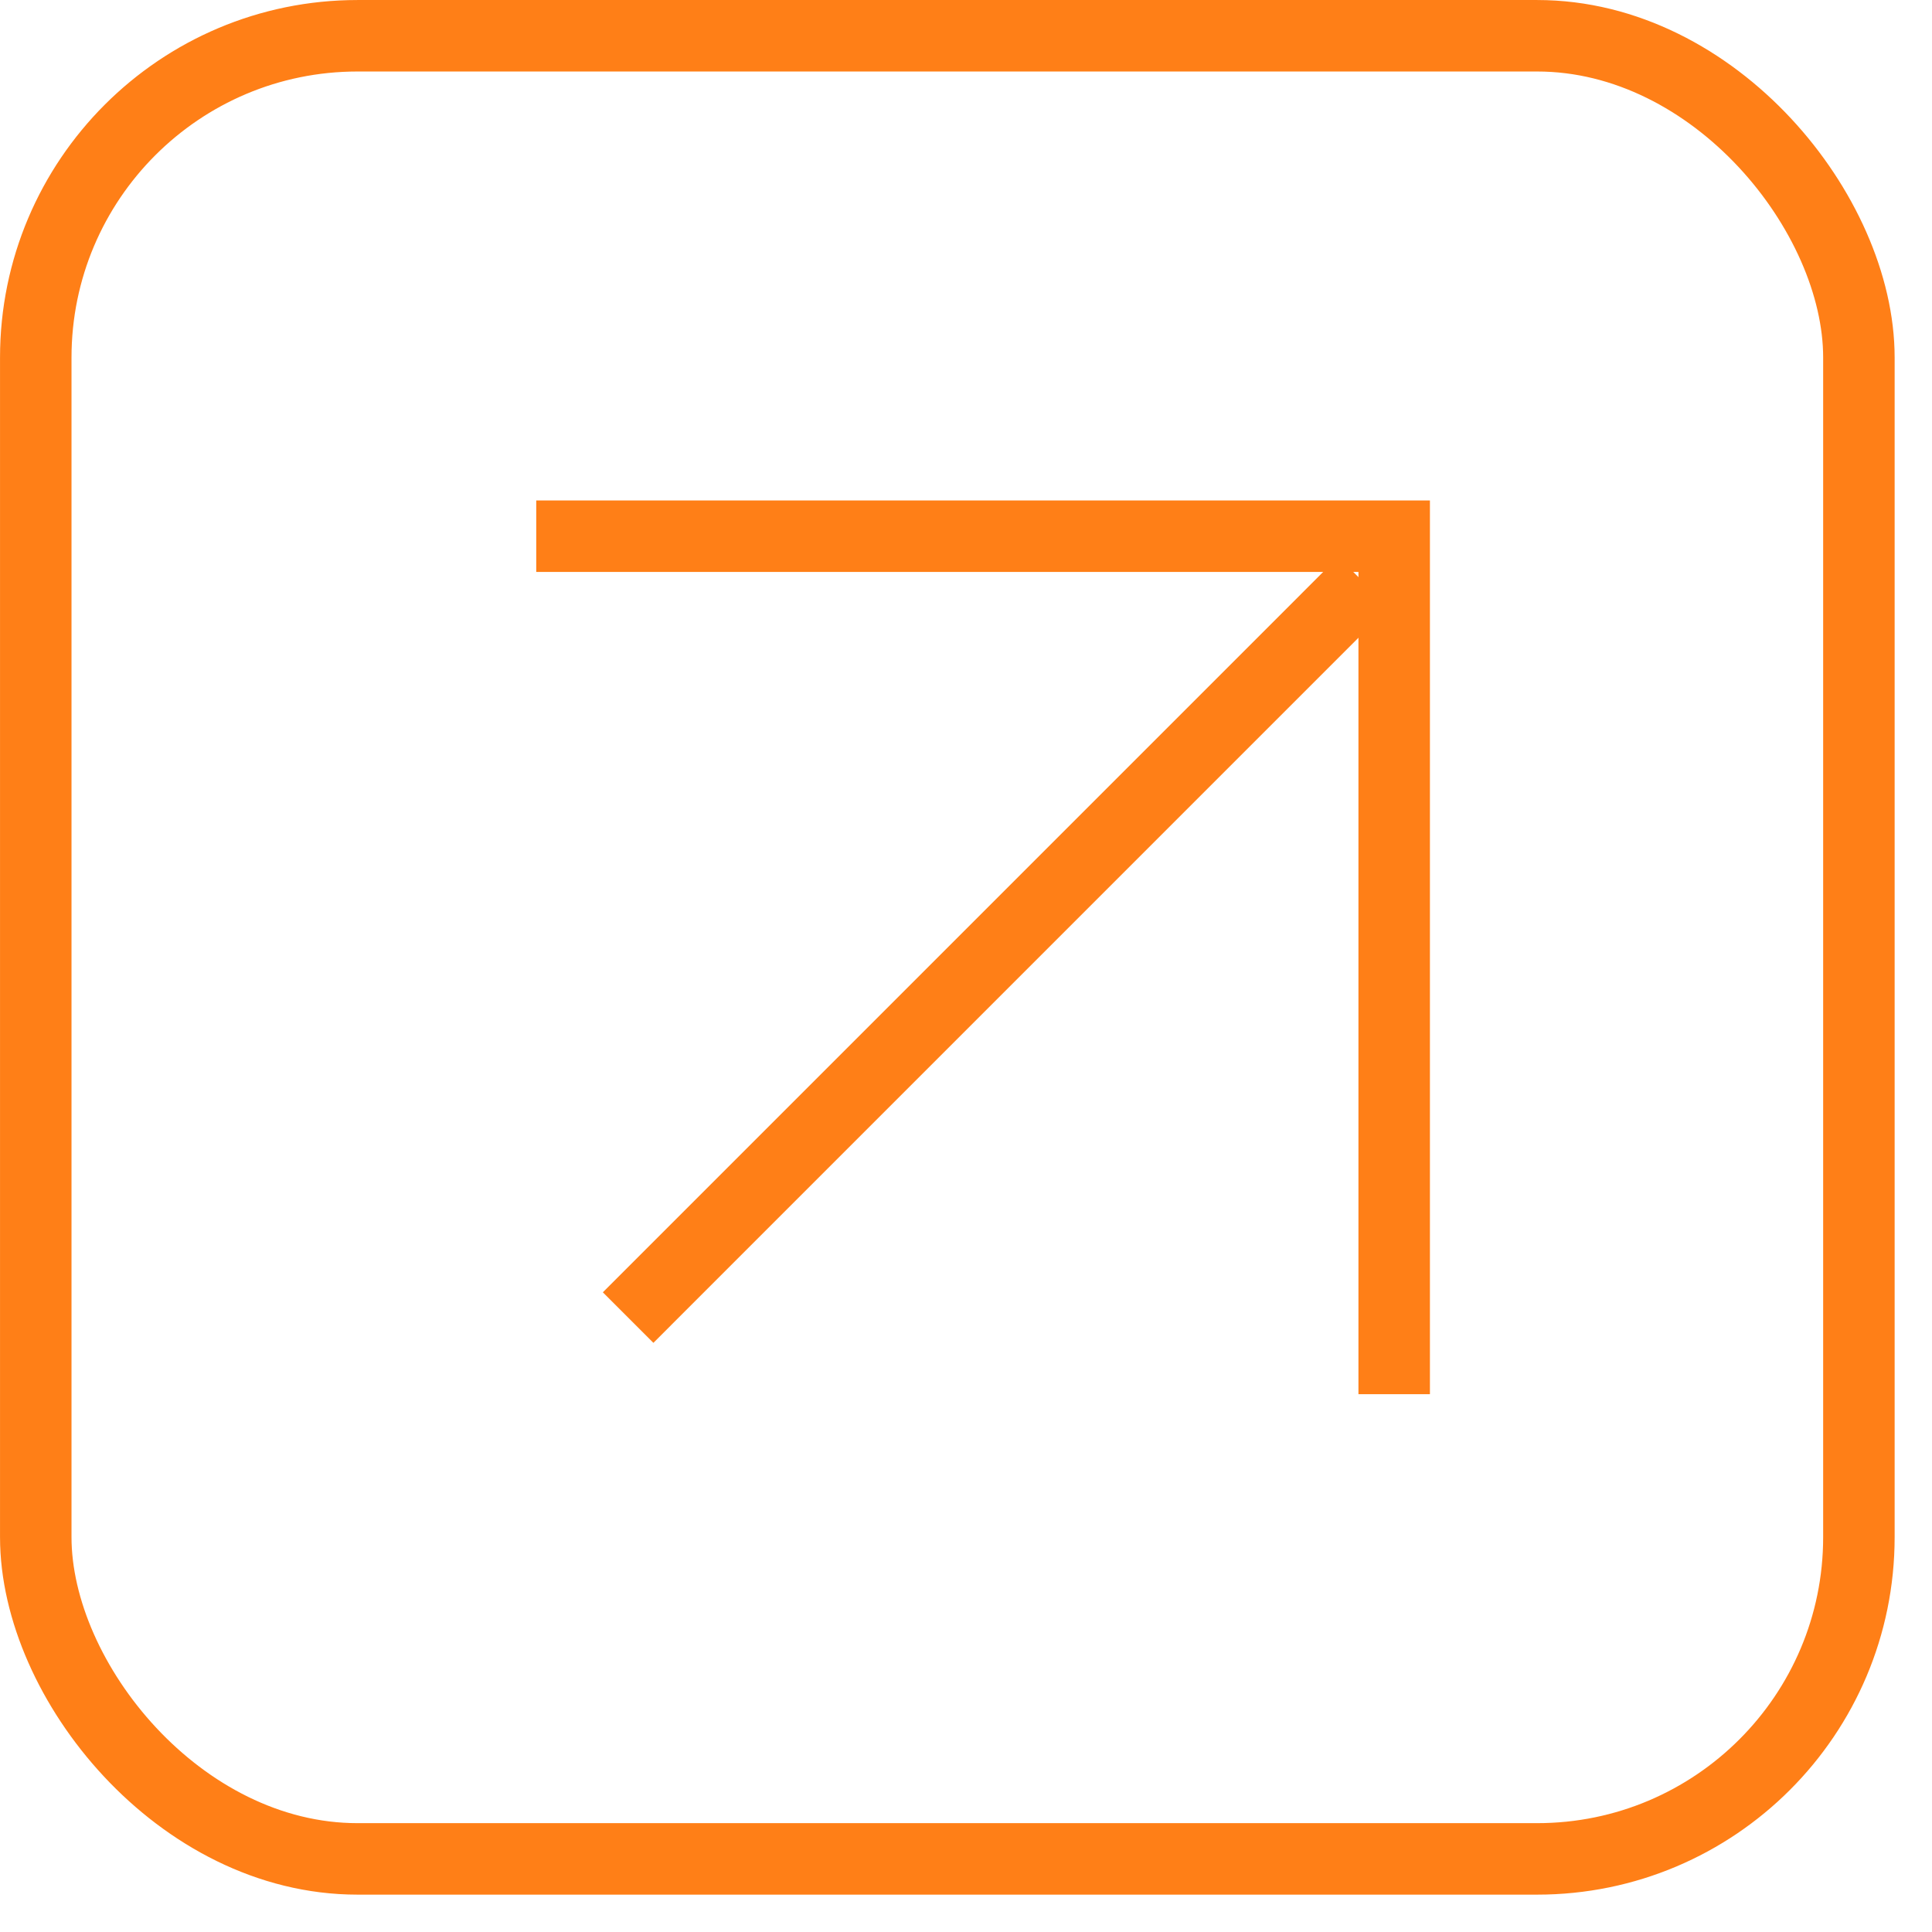
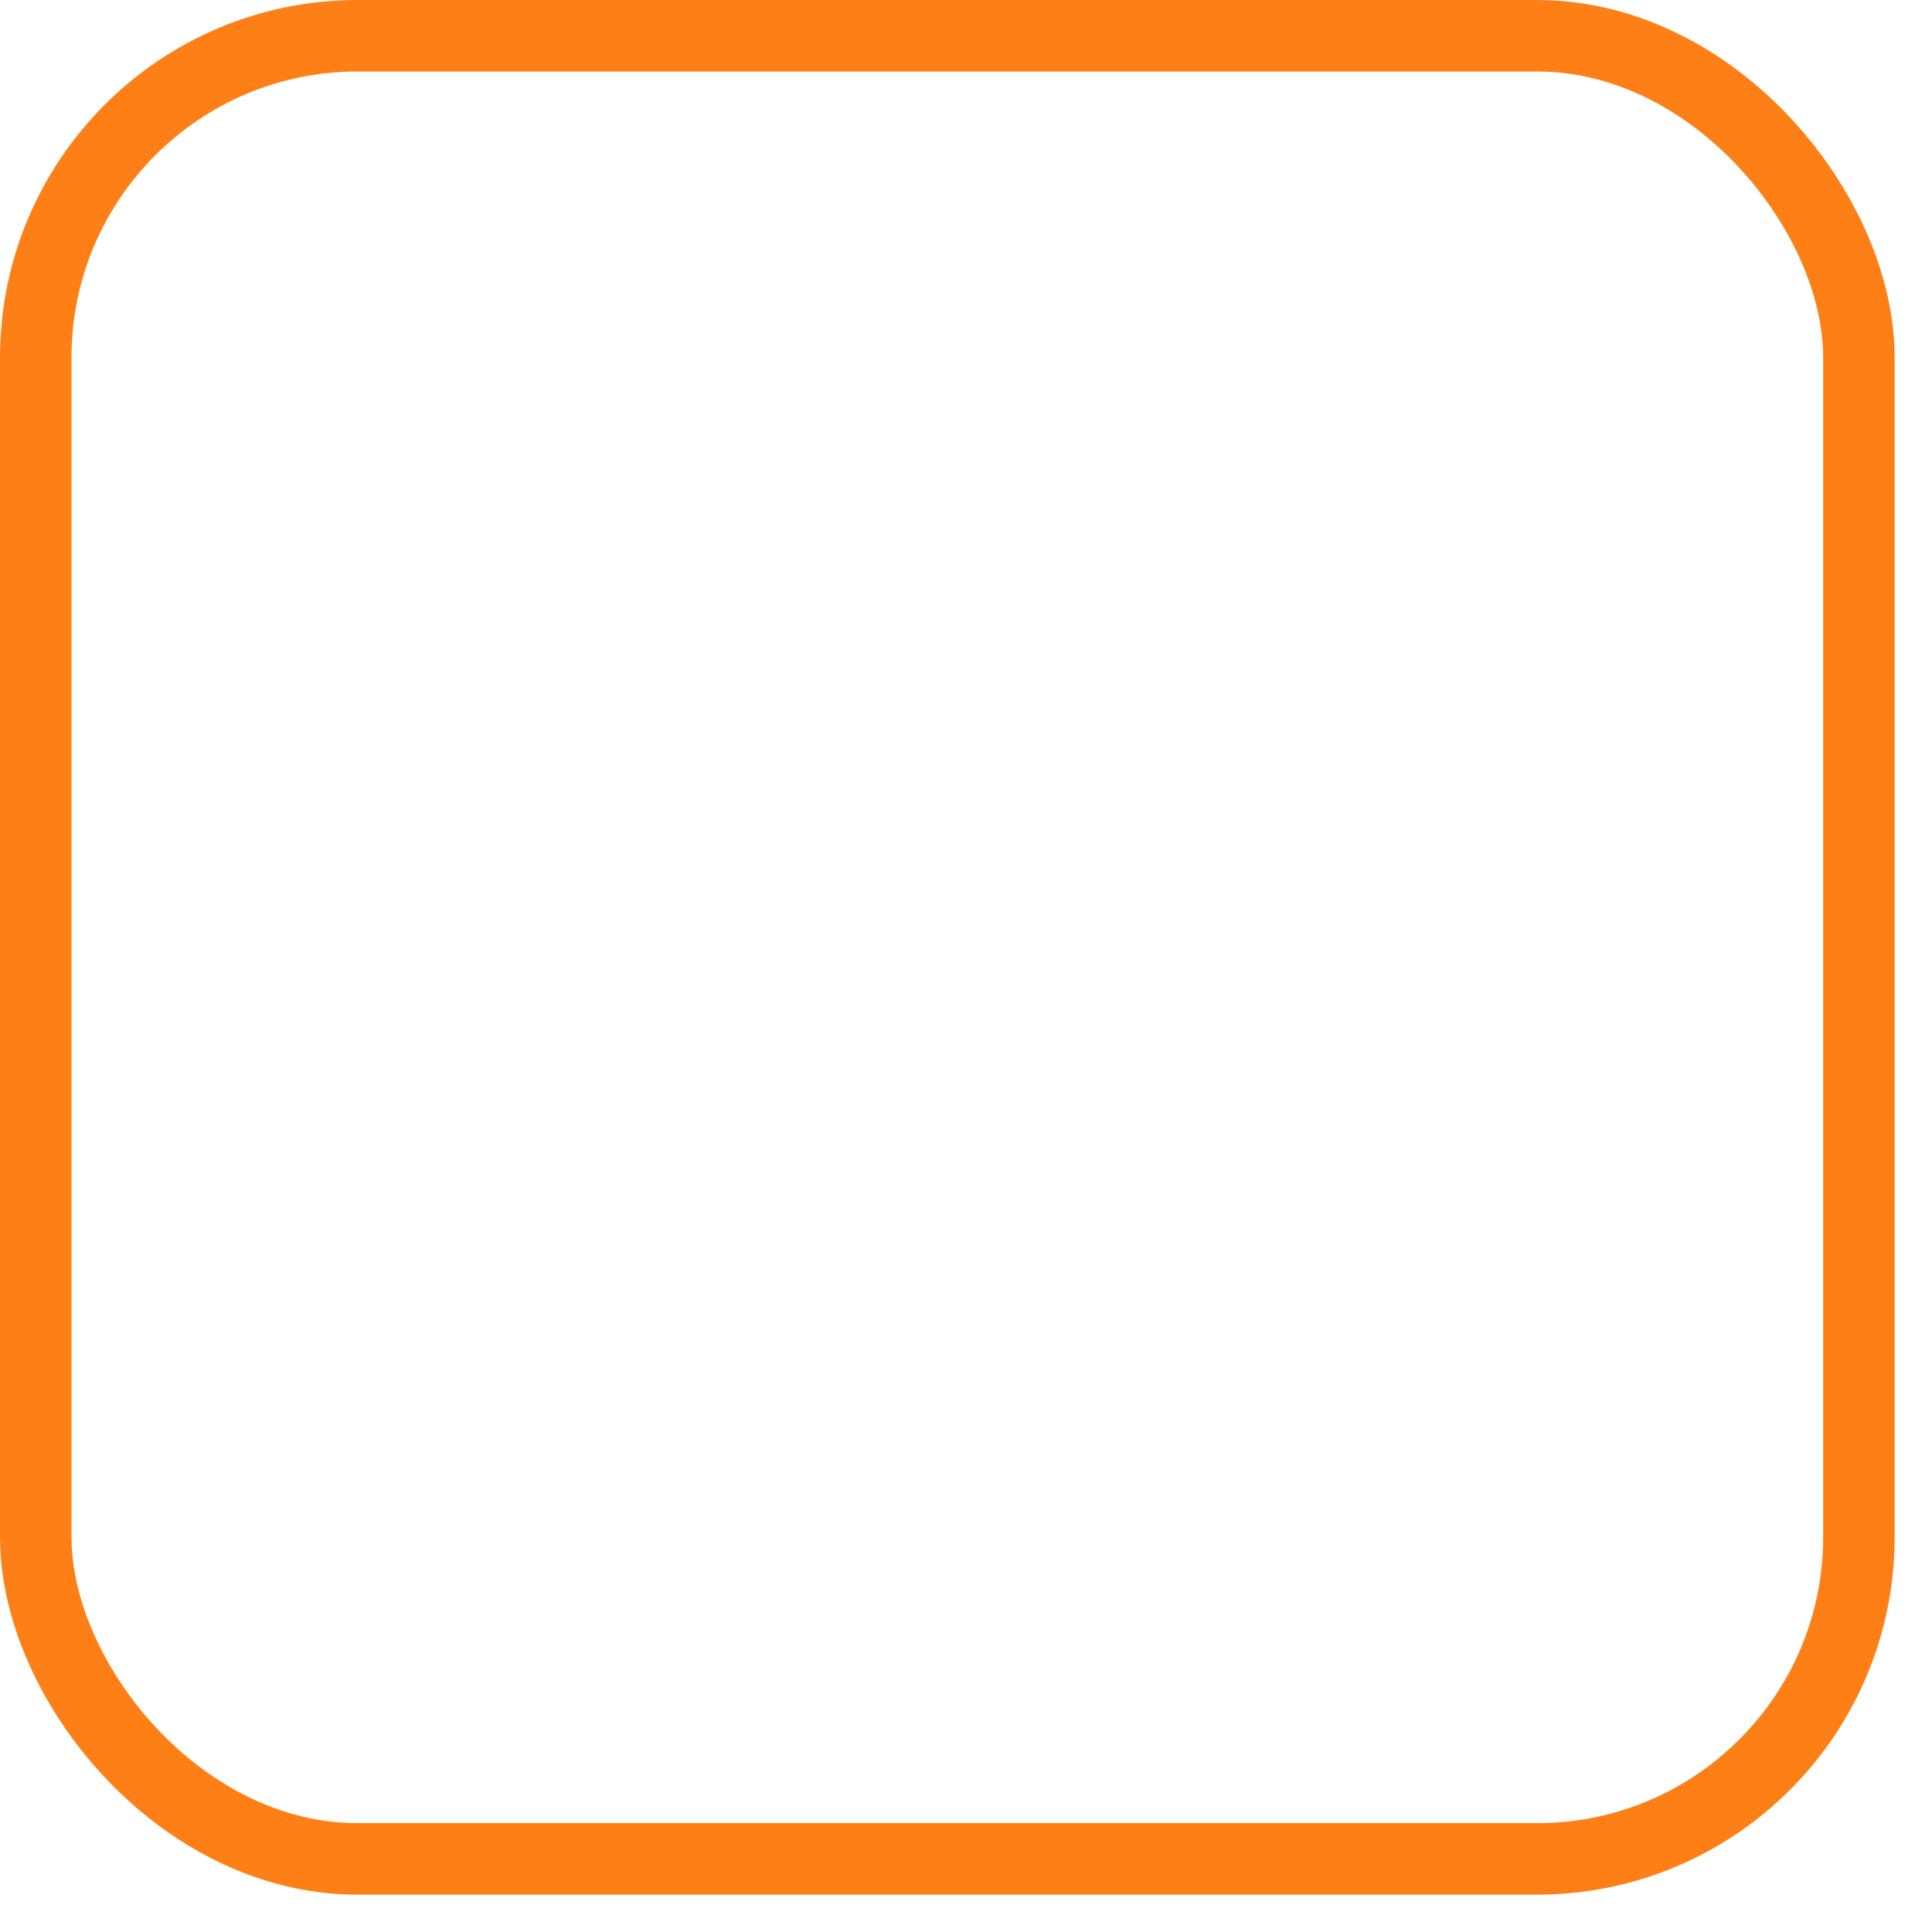
<svg xmlns="http://www.w3.org/2000/svg" width="43" height="43" viewBox="0 0 43 43" fill="none">
  <rect x="0.796" y="0.796" width="40.577" height="40.577" rx="7.161" stroke="#FF7F17" stroke-width="1.591" />
-   <path d="M13.98 29.325L30.347 12.957" stroke="#FF7F17" stroke-width="1.591" />
-   <path d="M11.935 11.934H31.03V31.03" stroke="#FF7F17" stroke-width="1.591" />
</svg>